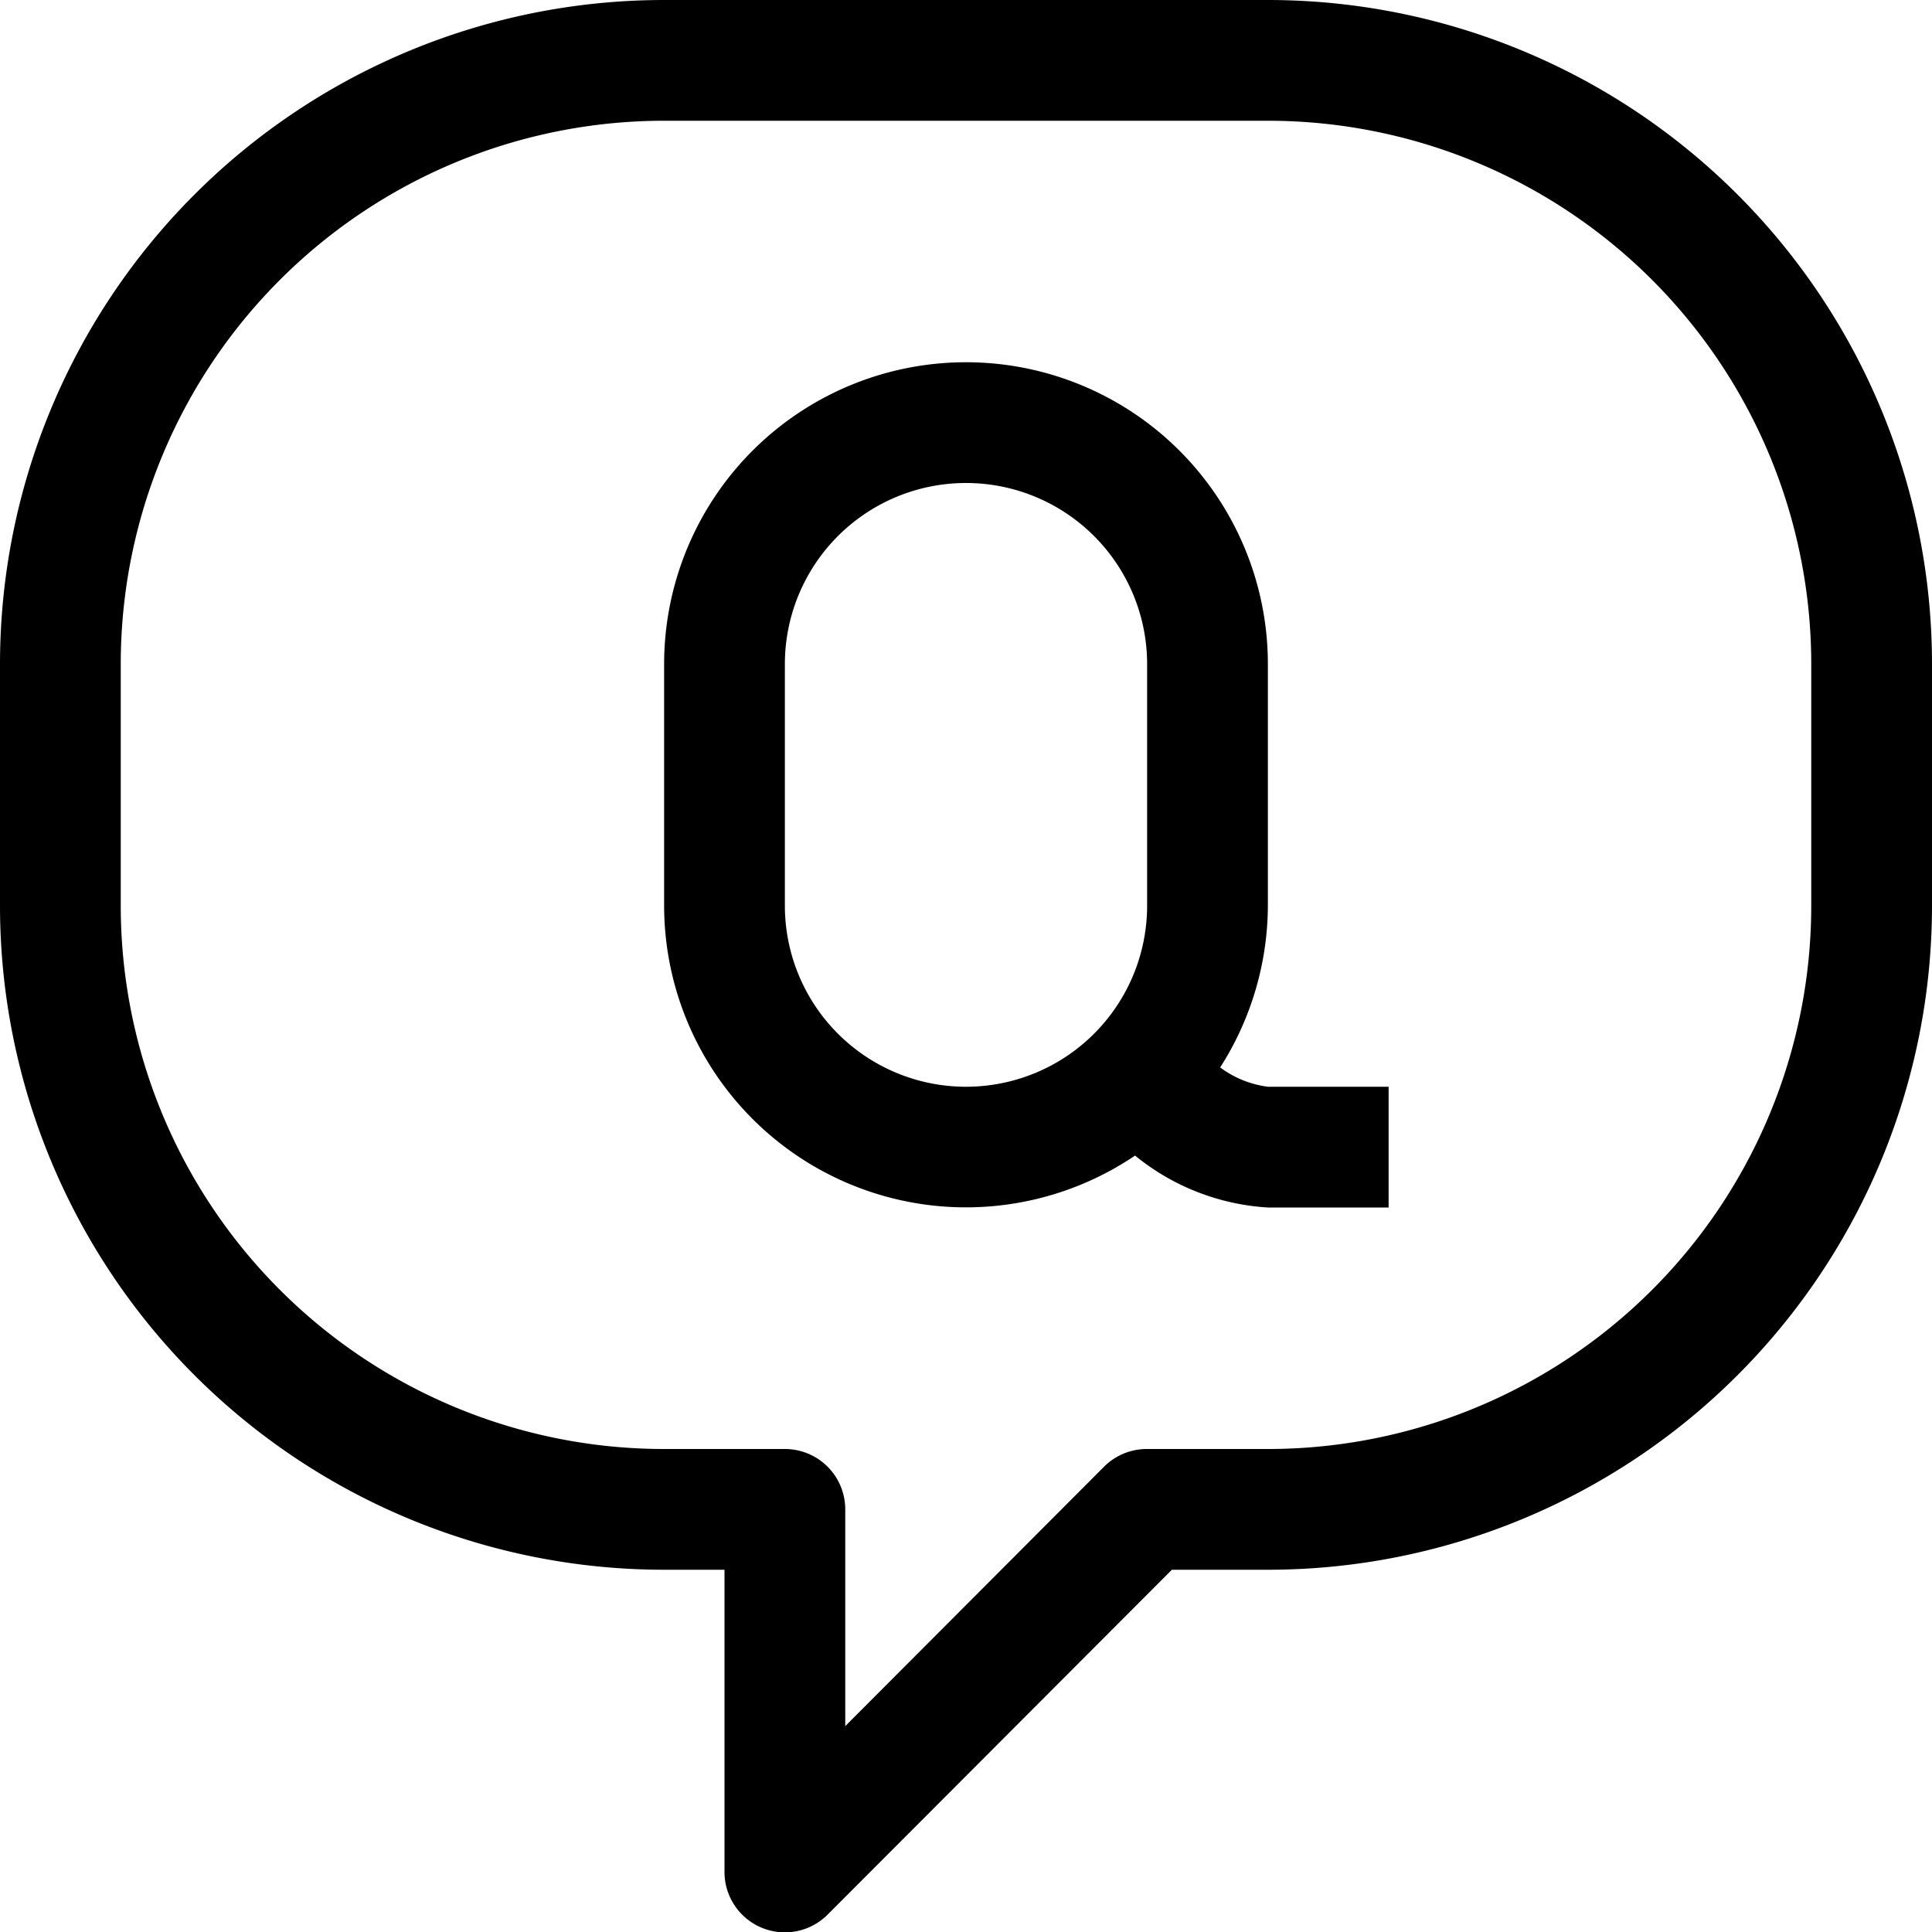
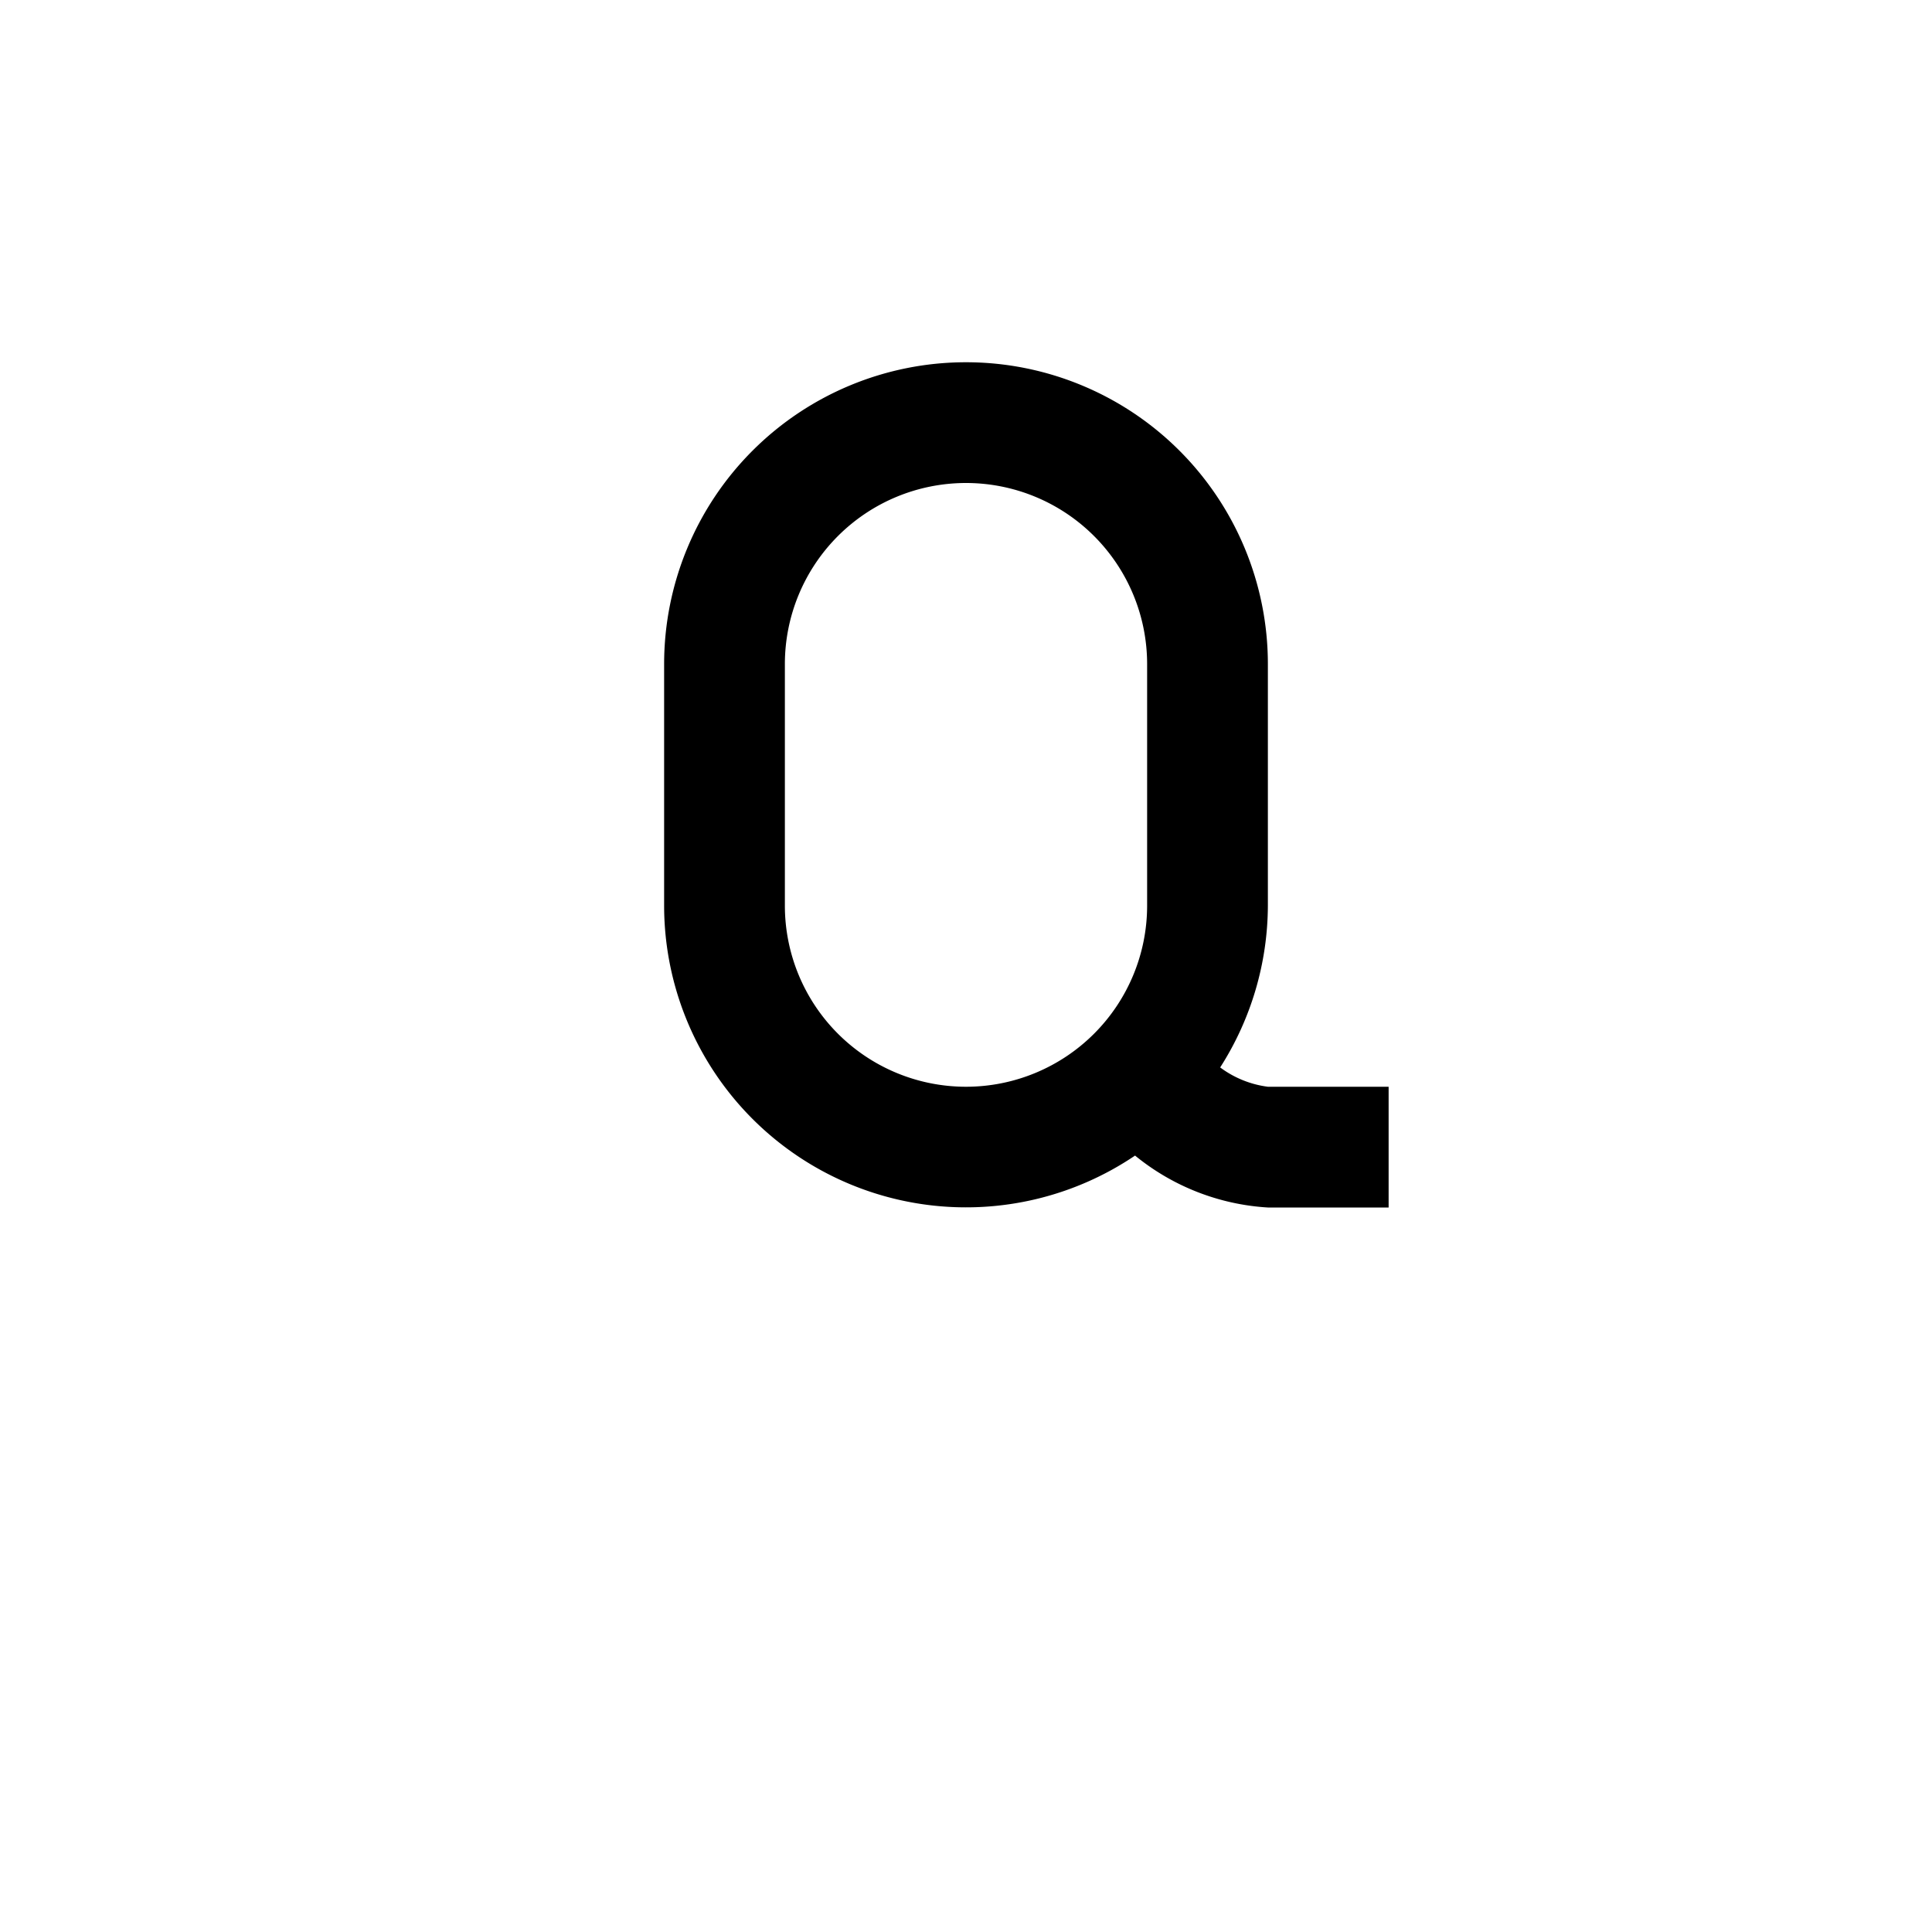
<svg xmlns="http://www.w3.org/2000/svg" viewBox="0 0 32 32">
  <title />
  <g data-name="47-Speech Bubble-Question" id="_47-Speech_Bubble-Question">
-     <path d="M21,0H11A11,11,0,0,0,0,11v4A11,11,0,0,0,11,26h1v5a1,1,0,0,0,1.71.71L19.41,26H21A11,11,0,0,0,32,15V11A11,11,0,0,0,21,0Zm9,15a9,9,0,0,1-9,9H19a1,1,0,0,0-.71.29L14,28.59V25a1,1,0,0,0-1-1H11a9,9,0,0,1-9-9V11a9,9,0,0,1,9-9H21a9,9,0,0,1,9,9Z" />
    <path d="M20.21,17.68A5,5,0,0,0,21,15V11a5,5,0,0,0-10,0v4a5,5,0,0,0,7.8,4.14A3.84,3.84,0,0,0,21,20h2V18H21A1.68,1.68,0,0,1,20.21,17.68ZM19,15a3,3,0,0,1-6,0V11a3,3,0,0,1,6,0Z" />
  </g>
</svg>